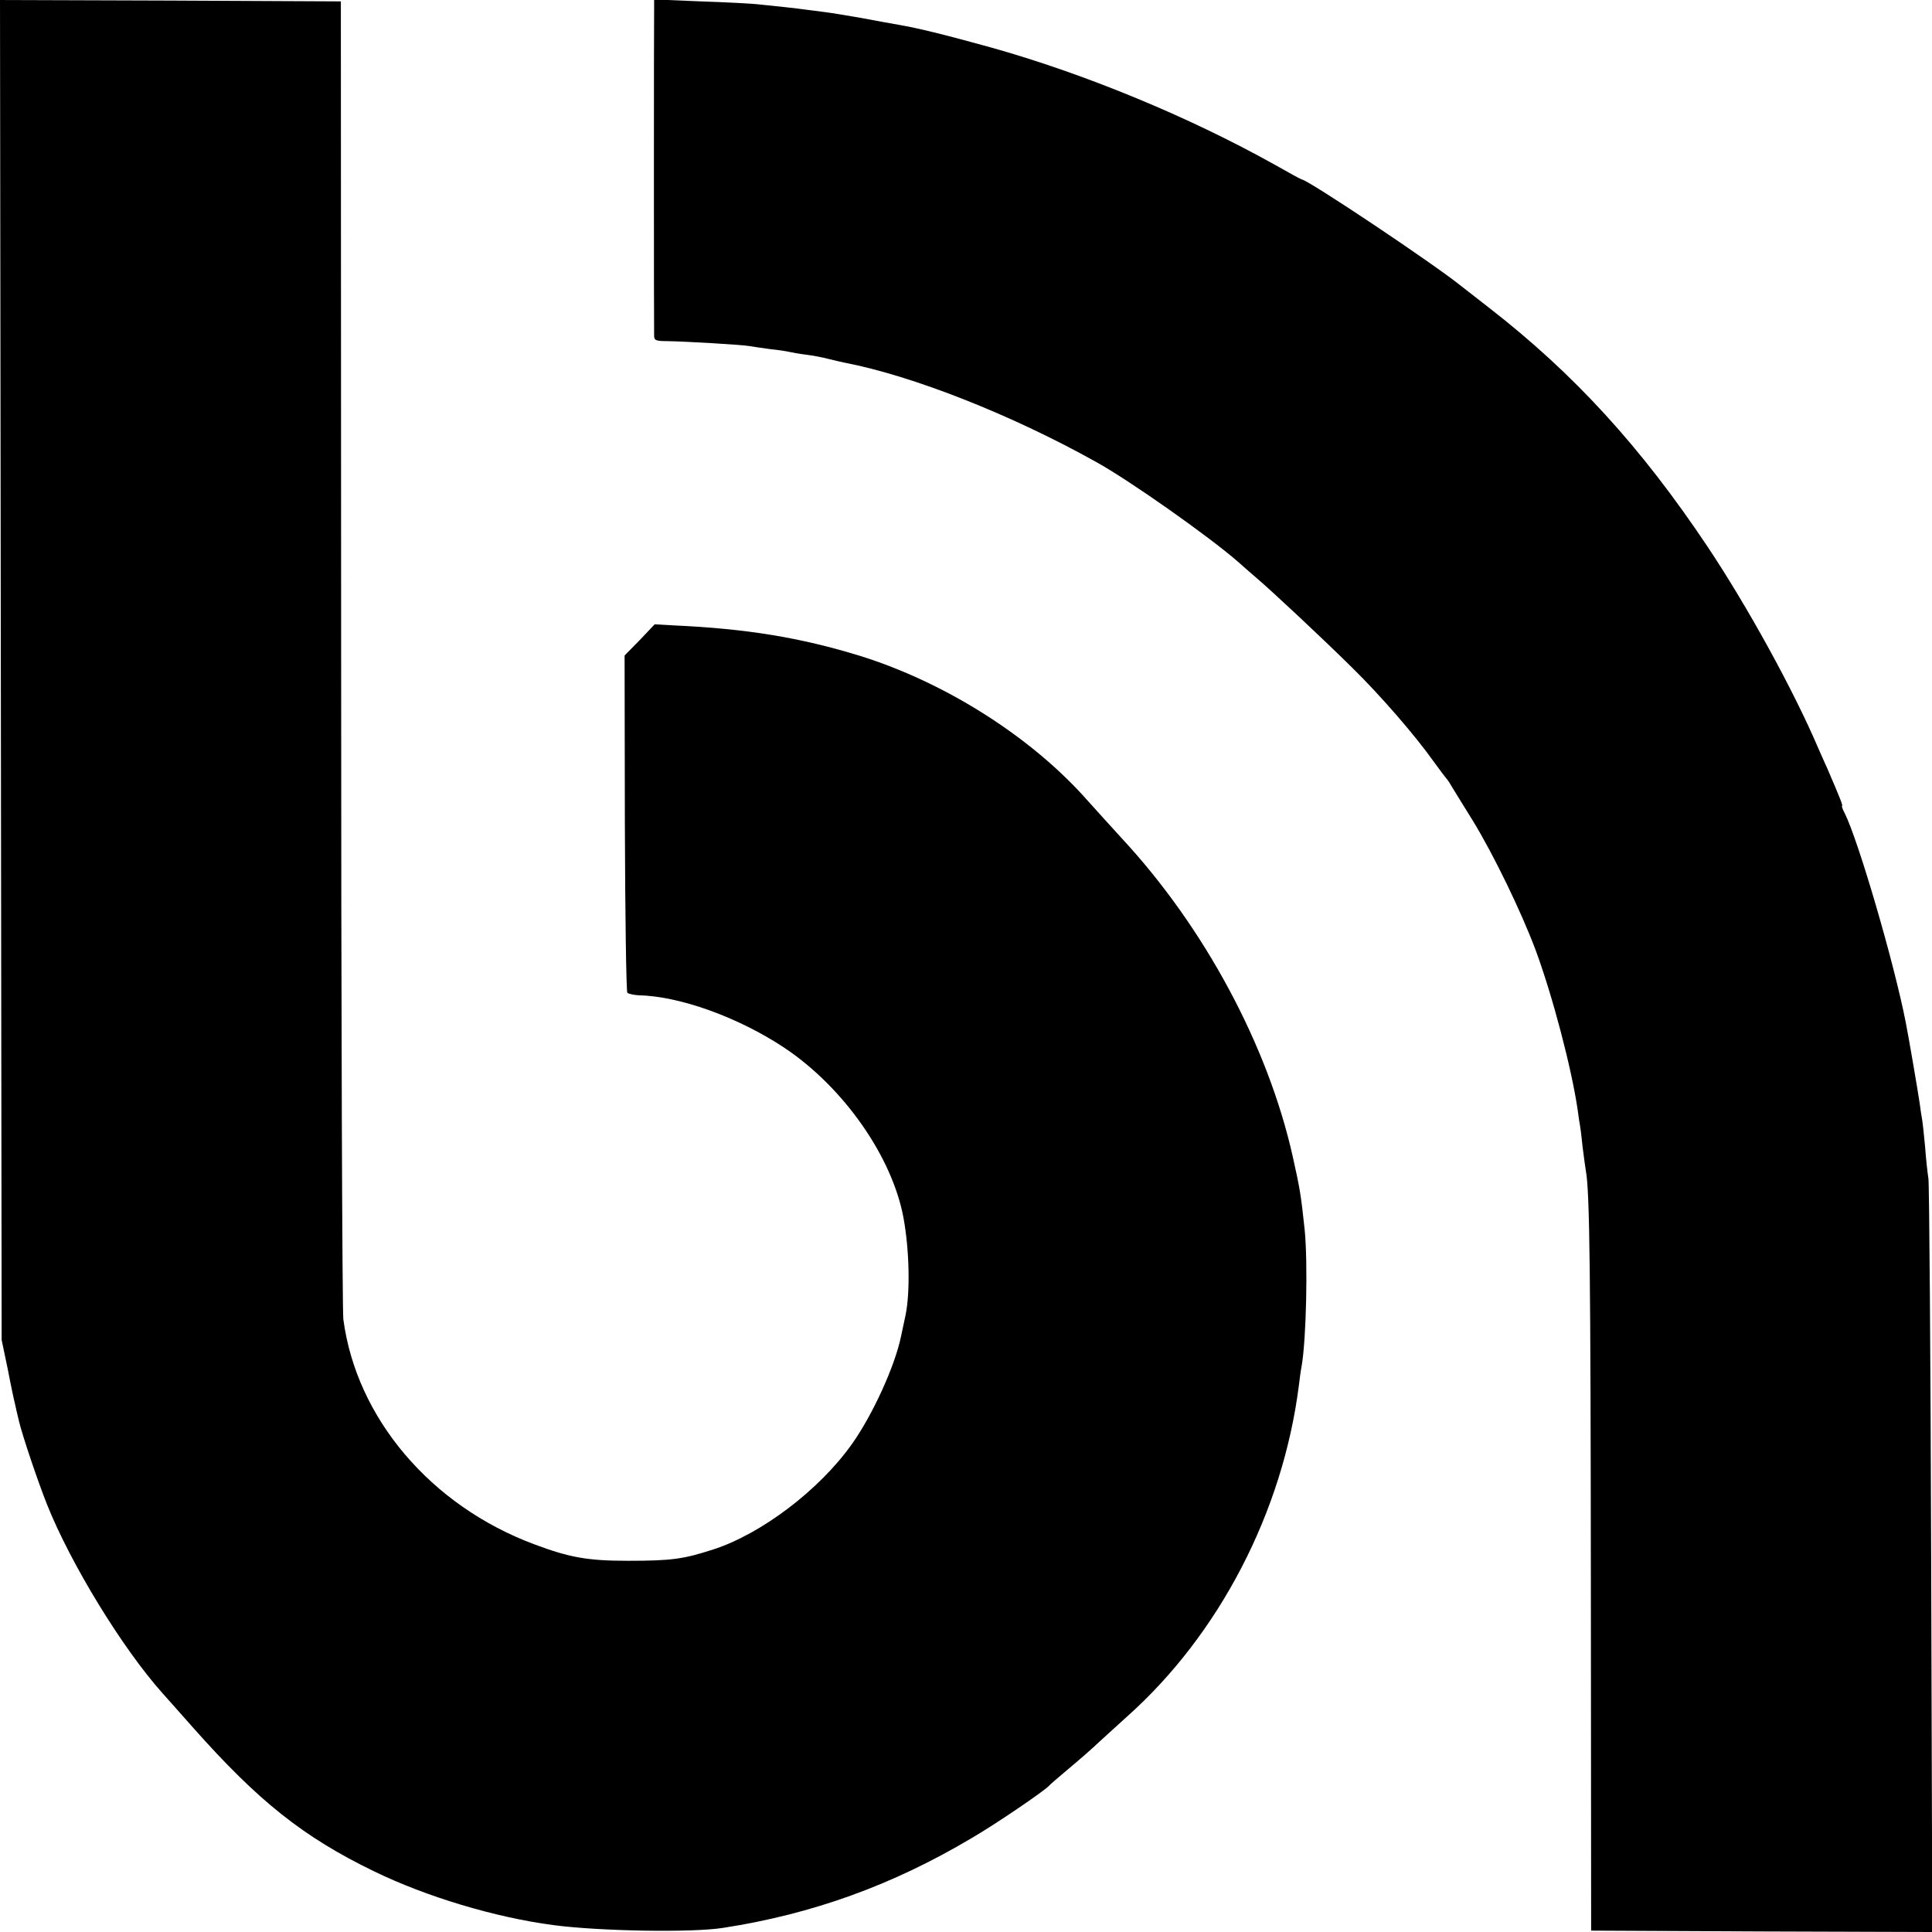
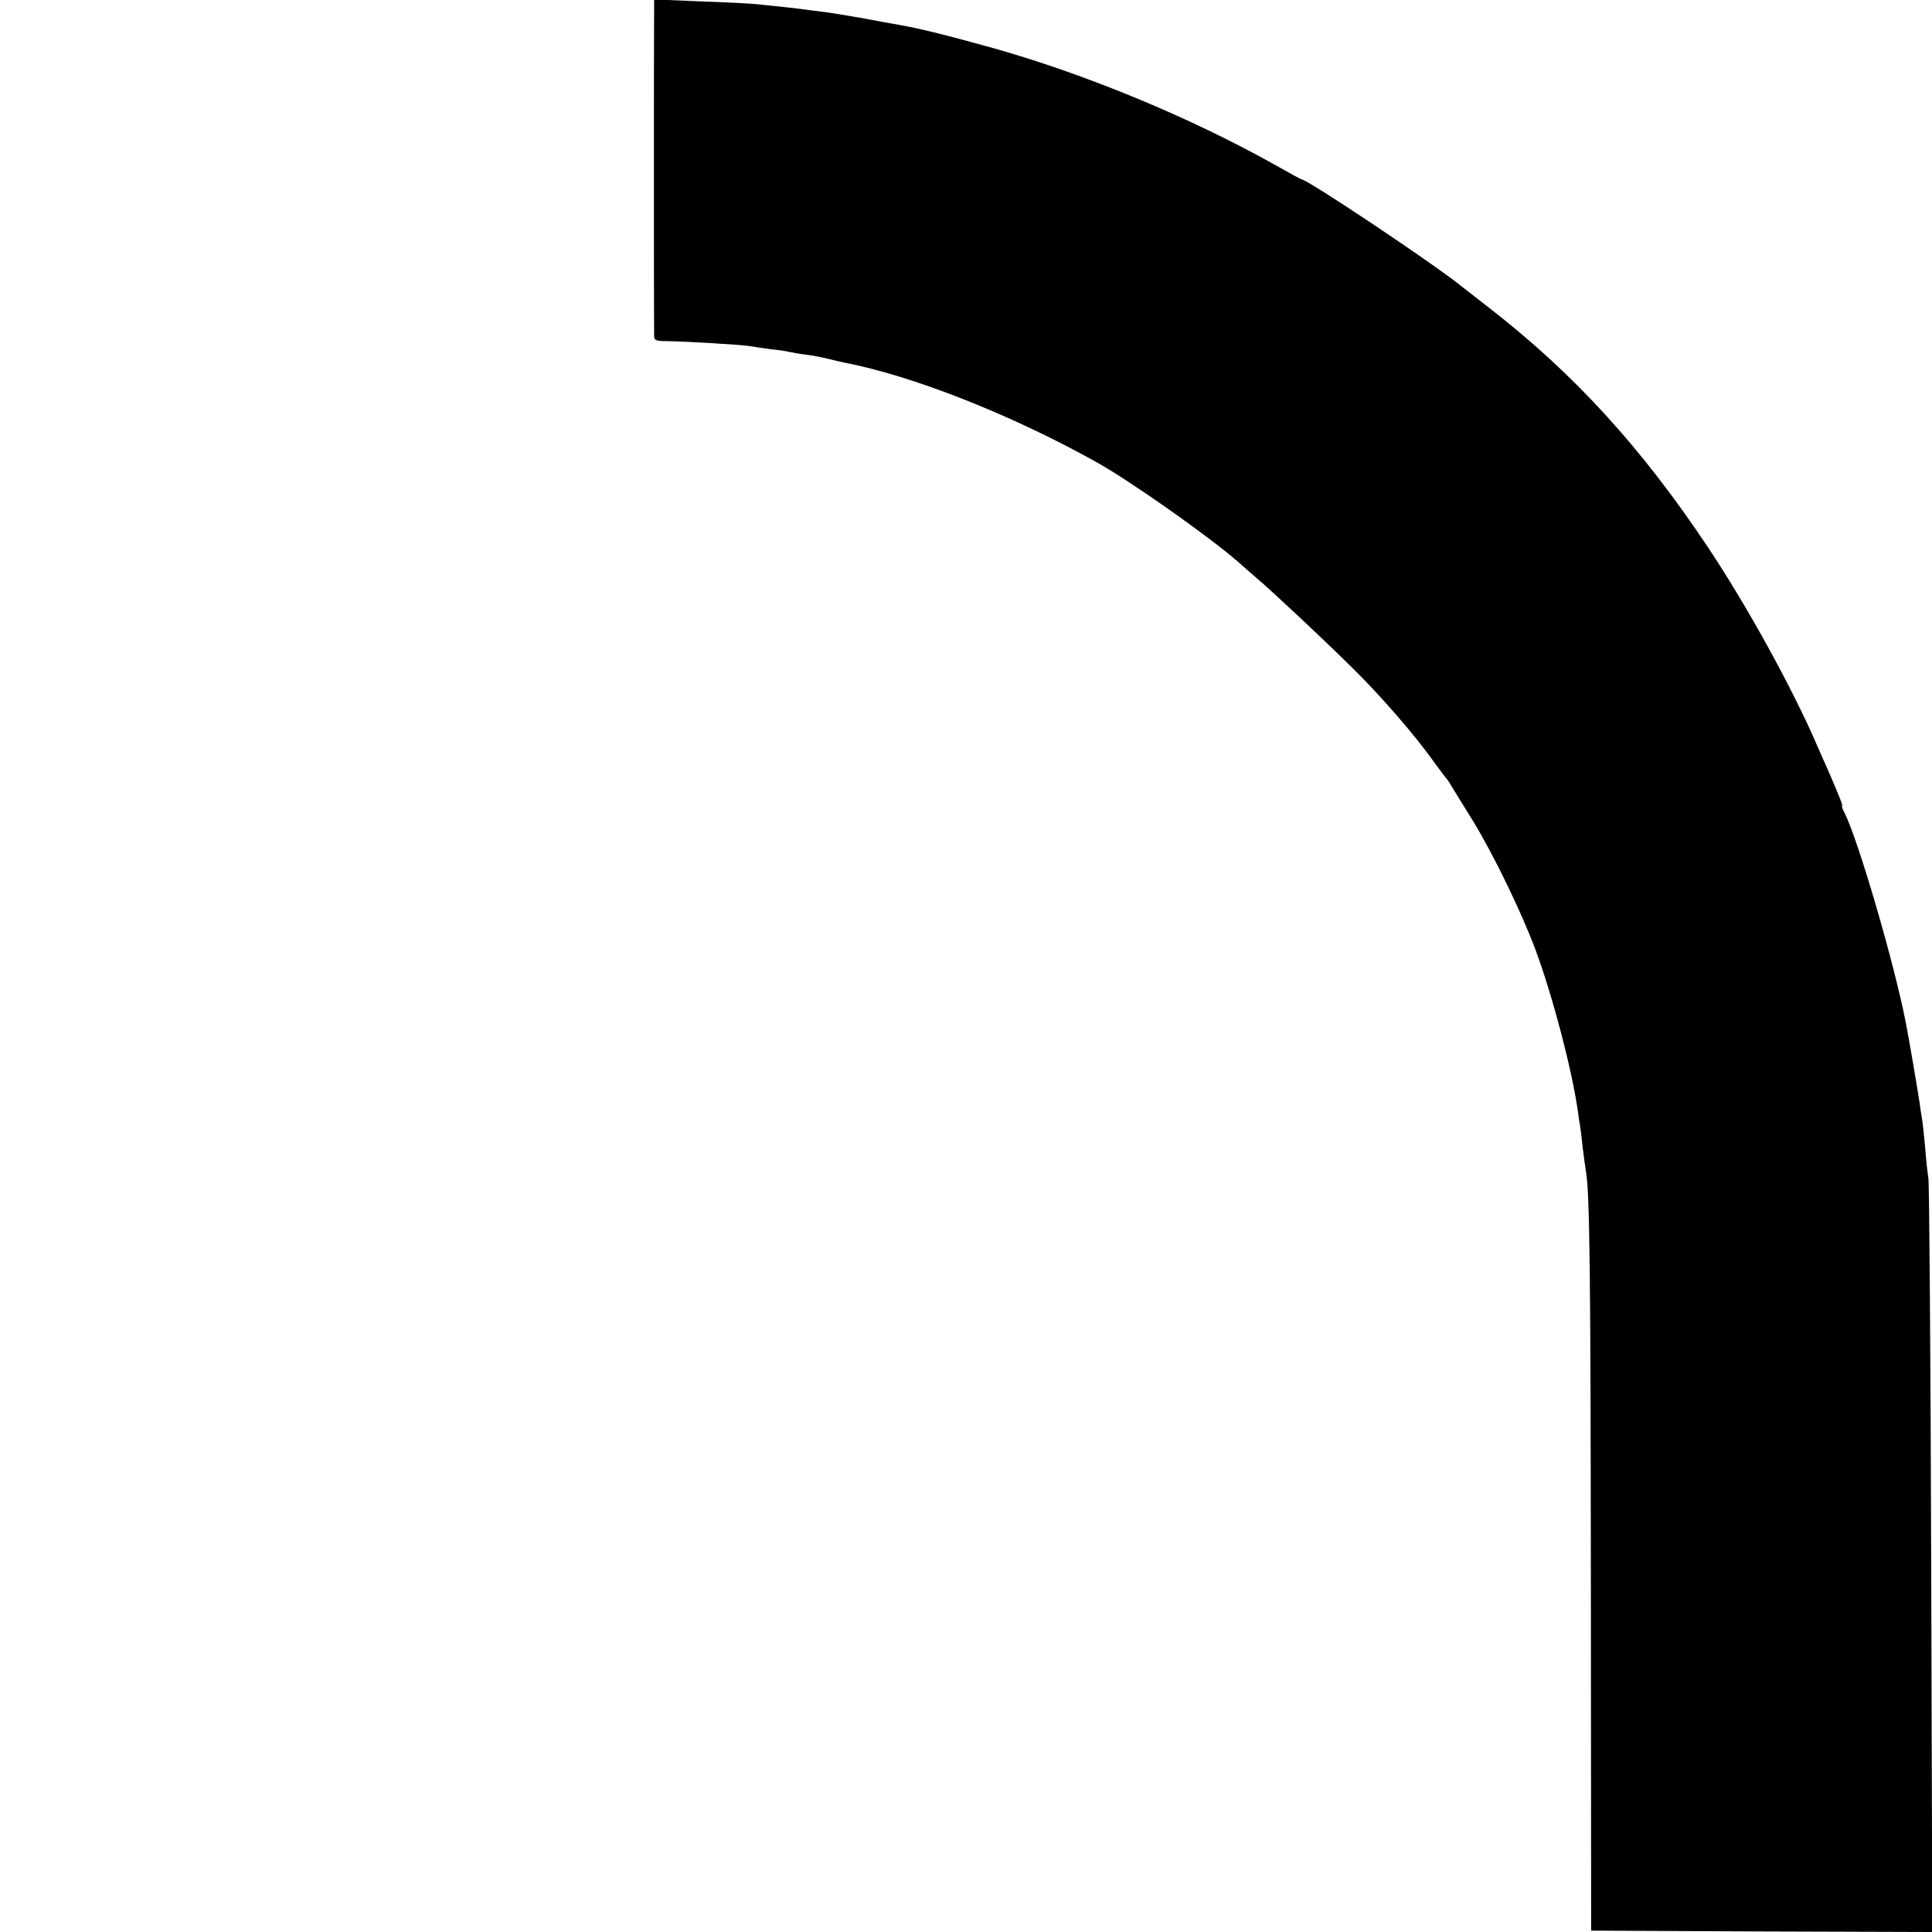
<svg xmlns="http://www.w3.org/2000/svg" version="1.0" width="700pt" height="700pt" viewBox="0 0 700 700" preserveAspectRatio="xMidYMid meet">
  <g transform="translate(0,700) scale(0.1,-0.1)" fill="#000000" stroke="none">
-     <path d="M3 4573 l3 -2428 22 -105 c11 -58 23 -114 26 -125 2 -11 9 -40 15 -65 12 -51 68 -217 101 -300 86 -216 274 -523 419 -685 20 -22 70 -79 111 -125 236 -266 399 -396 655 -520 189 -92 438 -167 650 -195 166 -22 502 -28 615 -10 324 50 614 155 900 325 88 51 262 170 280 189 3 4 34 31 70 61 36 30 88 75 115 101 28 25 72 66 99 90 334 298 564 742 622 1199 3 25 7 56 10 70 17 97 23 376 11 495 -13 123 -17 148 -43 264 -90 403 -321 832 -619 1153 -33 36 -89 98 -125 138 -203 230 -516 428 -825 524 -215 66 -409 98 -672 110 l-71 4 -54 -57 -55 -56 1 -607 c1 -333 5 -610 9 -615 5 -4 23 -8 40 -9 150 -3 362 -80 527 -189 217 -144 394 -398 434 -620 21 -117 24 -267 7 -350 -6 -27 -13 -61 -16 -75 -22 -109 -104 -288 -179 -393 -118 -166 -328 -325 -502 -381 -108 -35 -151 -41 -309 -41 -147 0 -212 12 -340 60 -375 140 -644 458 -691 815 -4 30 -8 1117 -8 2415 l-1 2360 -618 3 -617 2 3 -2427z" />
    <path d="M2370 6968 c-1 -45 -1 -1158 0 -1184 0 -17 6 -20 48 -20 65 -1 272 -13 298 -18 12 -2 45 -7 75 -11 30 -3 61 -8 69 -10 8 -2 35 -7 60 -10 25 -3 61 -10 80 -15 19 -5 46 -11 60 -14 245 -47 604 -188 910 -359 122 -67 412 -272 515 -362 17 -15 45 -40 64 -56 57 -48 248 -227 351 -329 100 -98 227 -244 295 -340 22 -30 42 -57 45 -60 3 -3 11 -14 17 -25 7 -11 42 -69 79 -128 76 -124 175 -329 227 -467 62 -167 131 -430 153 -580 4 -30 8 -57 9 -60 1 -3 5 -36 9 -75 5 -38 10 -78 12 -88 14 -75 17 -379 18 -1487 l1 -1265 618 -3 618 -2 -4 1347 c-2 742 -7 1364 -10 1383 -3 19 -9 71 -12 115 -4 44 -9 89 -11 100 -2 10 -6 37 -9 60 -6 41 -39 235 -50 290 -42 216 -172 660 -221 758 -8 15 -12 27 -10 27 4 0 -6 26 -53 135 -5 11 -20 44 -33 74 -90 211 -258 516 -401 730 -241 361 -484 627 -792 866 -49 38 -94 73 -100 78 -103 83 -558 387 -579 387 -2 0 -46 24 -97 53 -313 175 -692 331 -1032 426 -170 47 -261 69 -330 81 -29 5 -90 16 -137 25 -47 8 -105 18 -130 21 -25 3 -56 7 -70 9 -26 4 -119 14 -180 20 -19 2 -110 7 -202 10 l-168 7 0 -34z" />
  </g>
</svg>